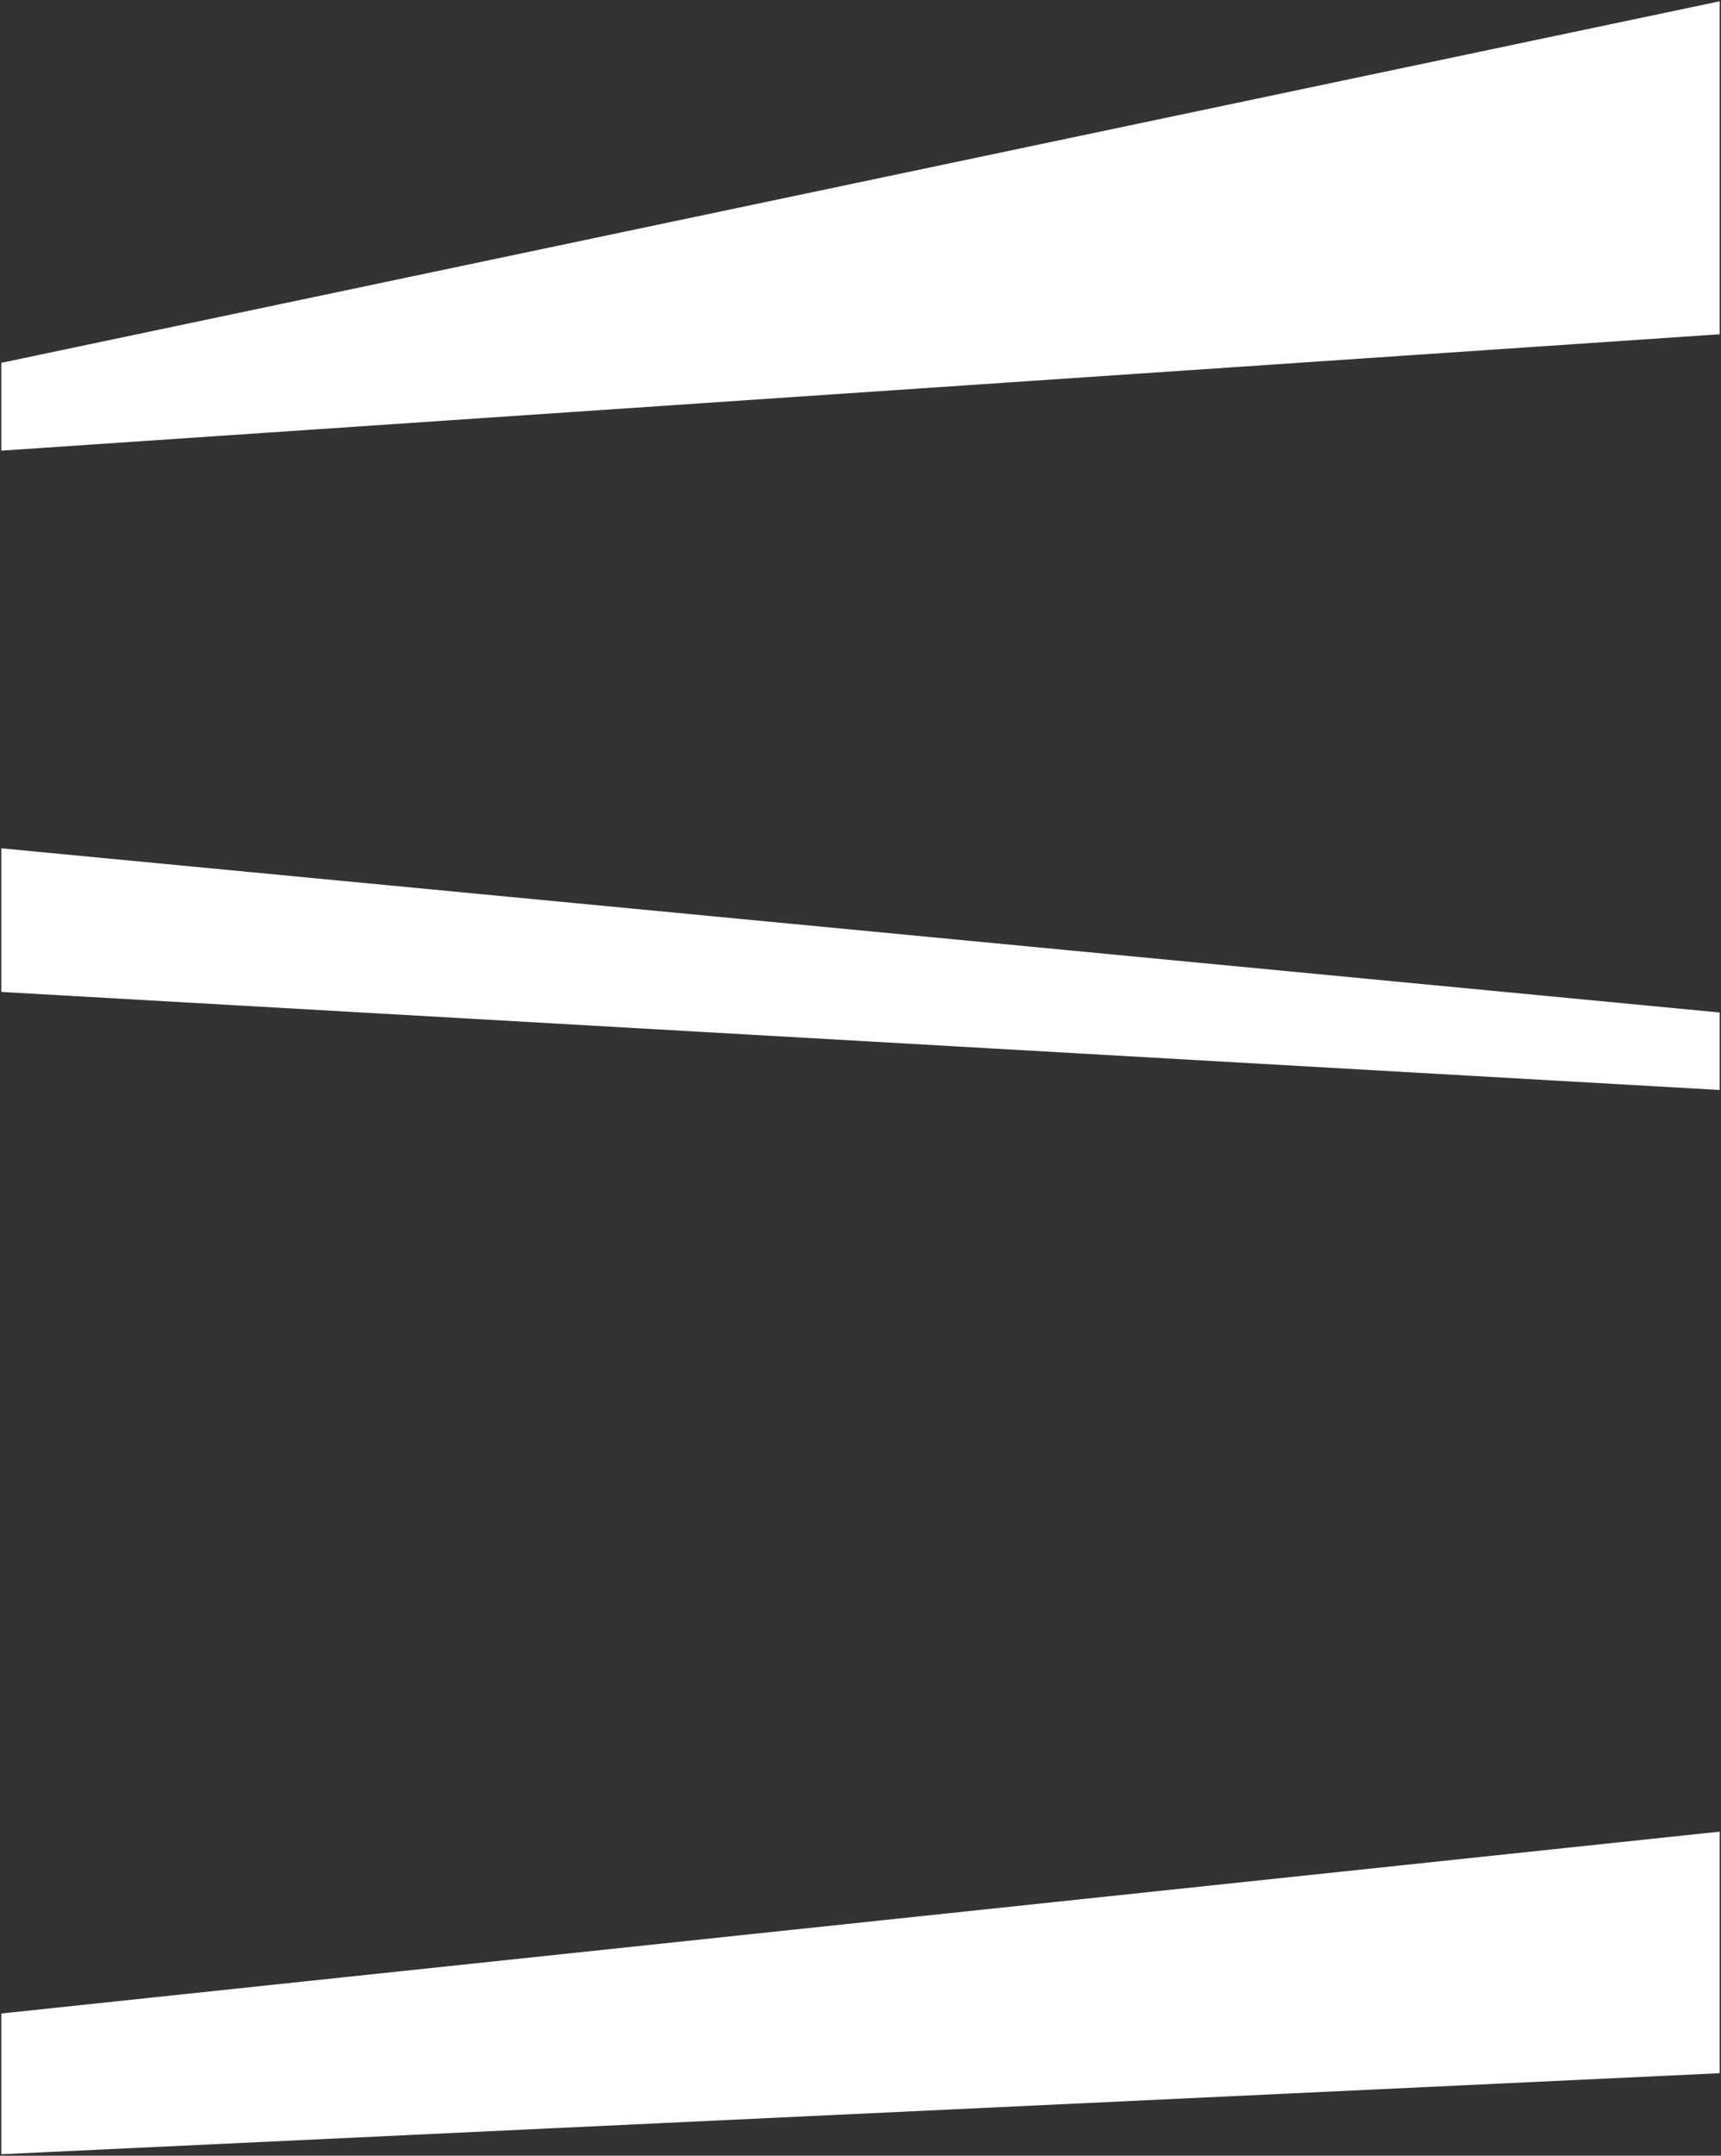
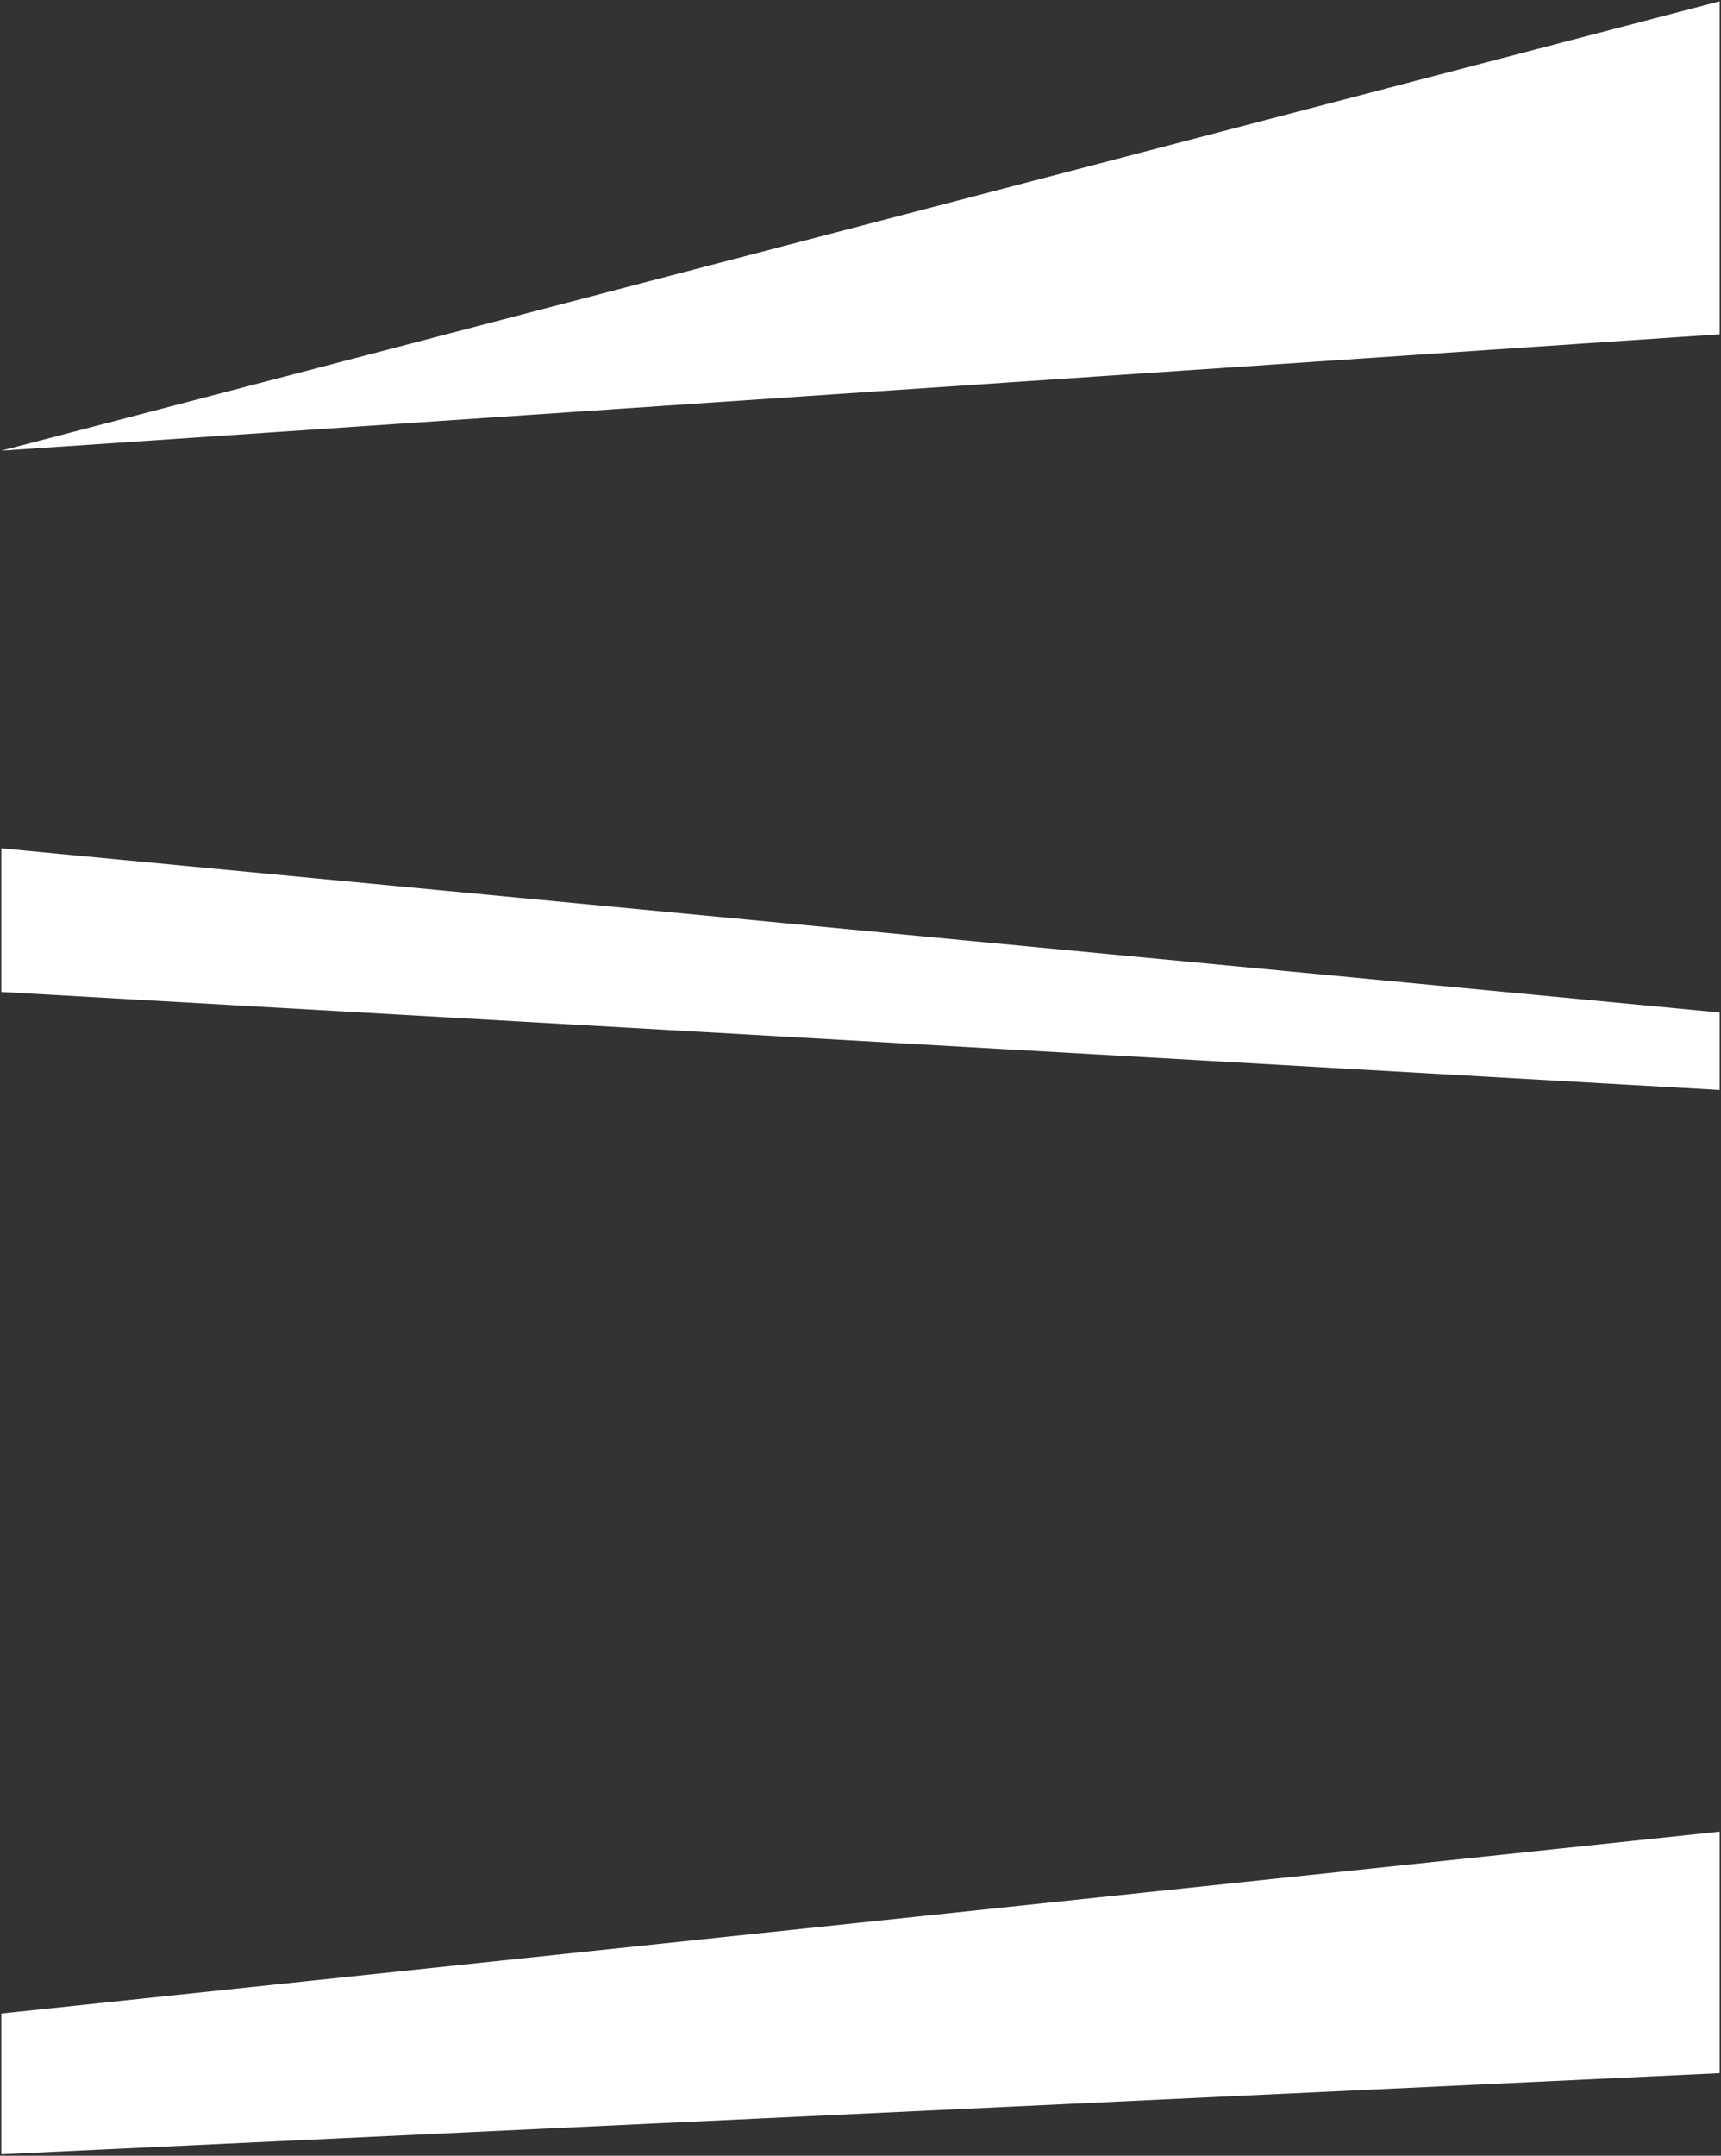
<svg xmlns="http://www.w3.org/2000/svg" width="666" height="834" viewBox="0 0 666 834" fill="none">
  <rect x="0" y="0" width="666" height="834" fill="#333333" stroke="none" />
-   <path d="M0.5 174.35V140.37L665.5 0.5V129.32L0.5 174.35ZM0.5 328.19V383.75L665.5 421.69V391.71L0.5 328.19ZM665.5 802.06V708.61L0.5 778.97V833.42L665.5 802.06Z" fill="white" />
+   <path d="M0.5 174.35L665.5 0.5V129.32L0.5 174.35ZM0.5 328.19V383.75L665.5 421.69V391.71L0.5 328.19ZM665.5 802.06V708.61L0.5 778.97V833.42L665.5 802.06Z" fill="white" />
</svg>